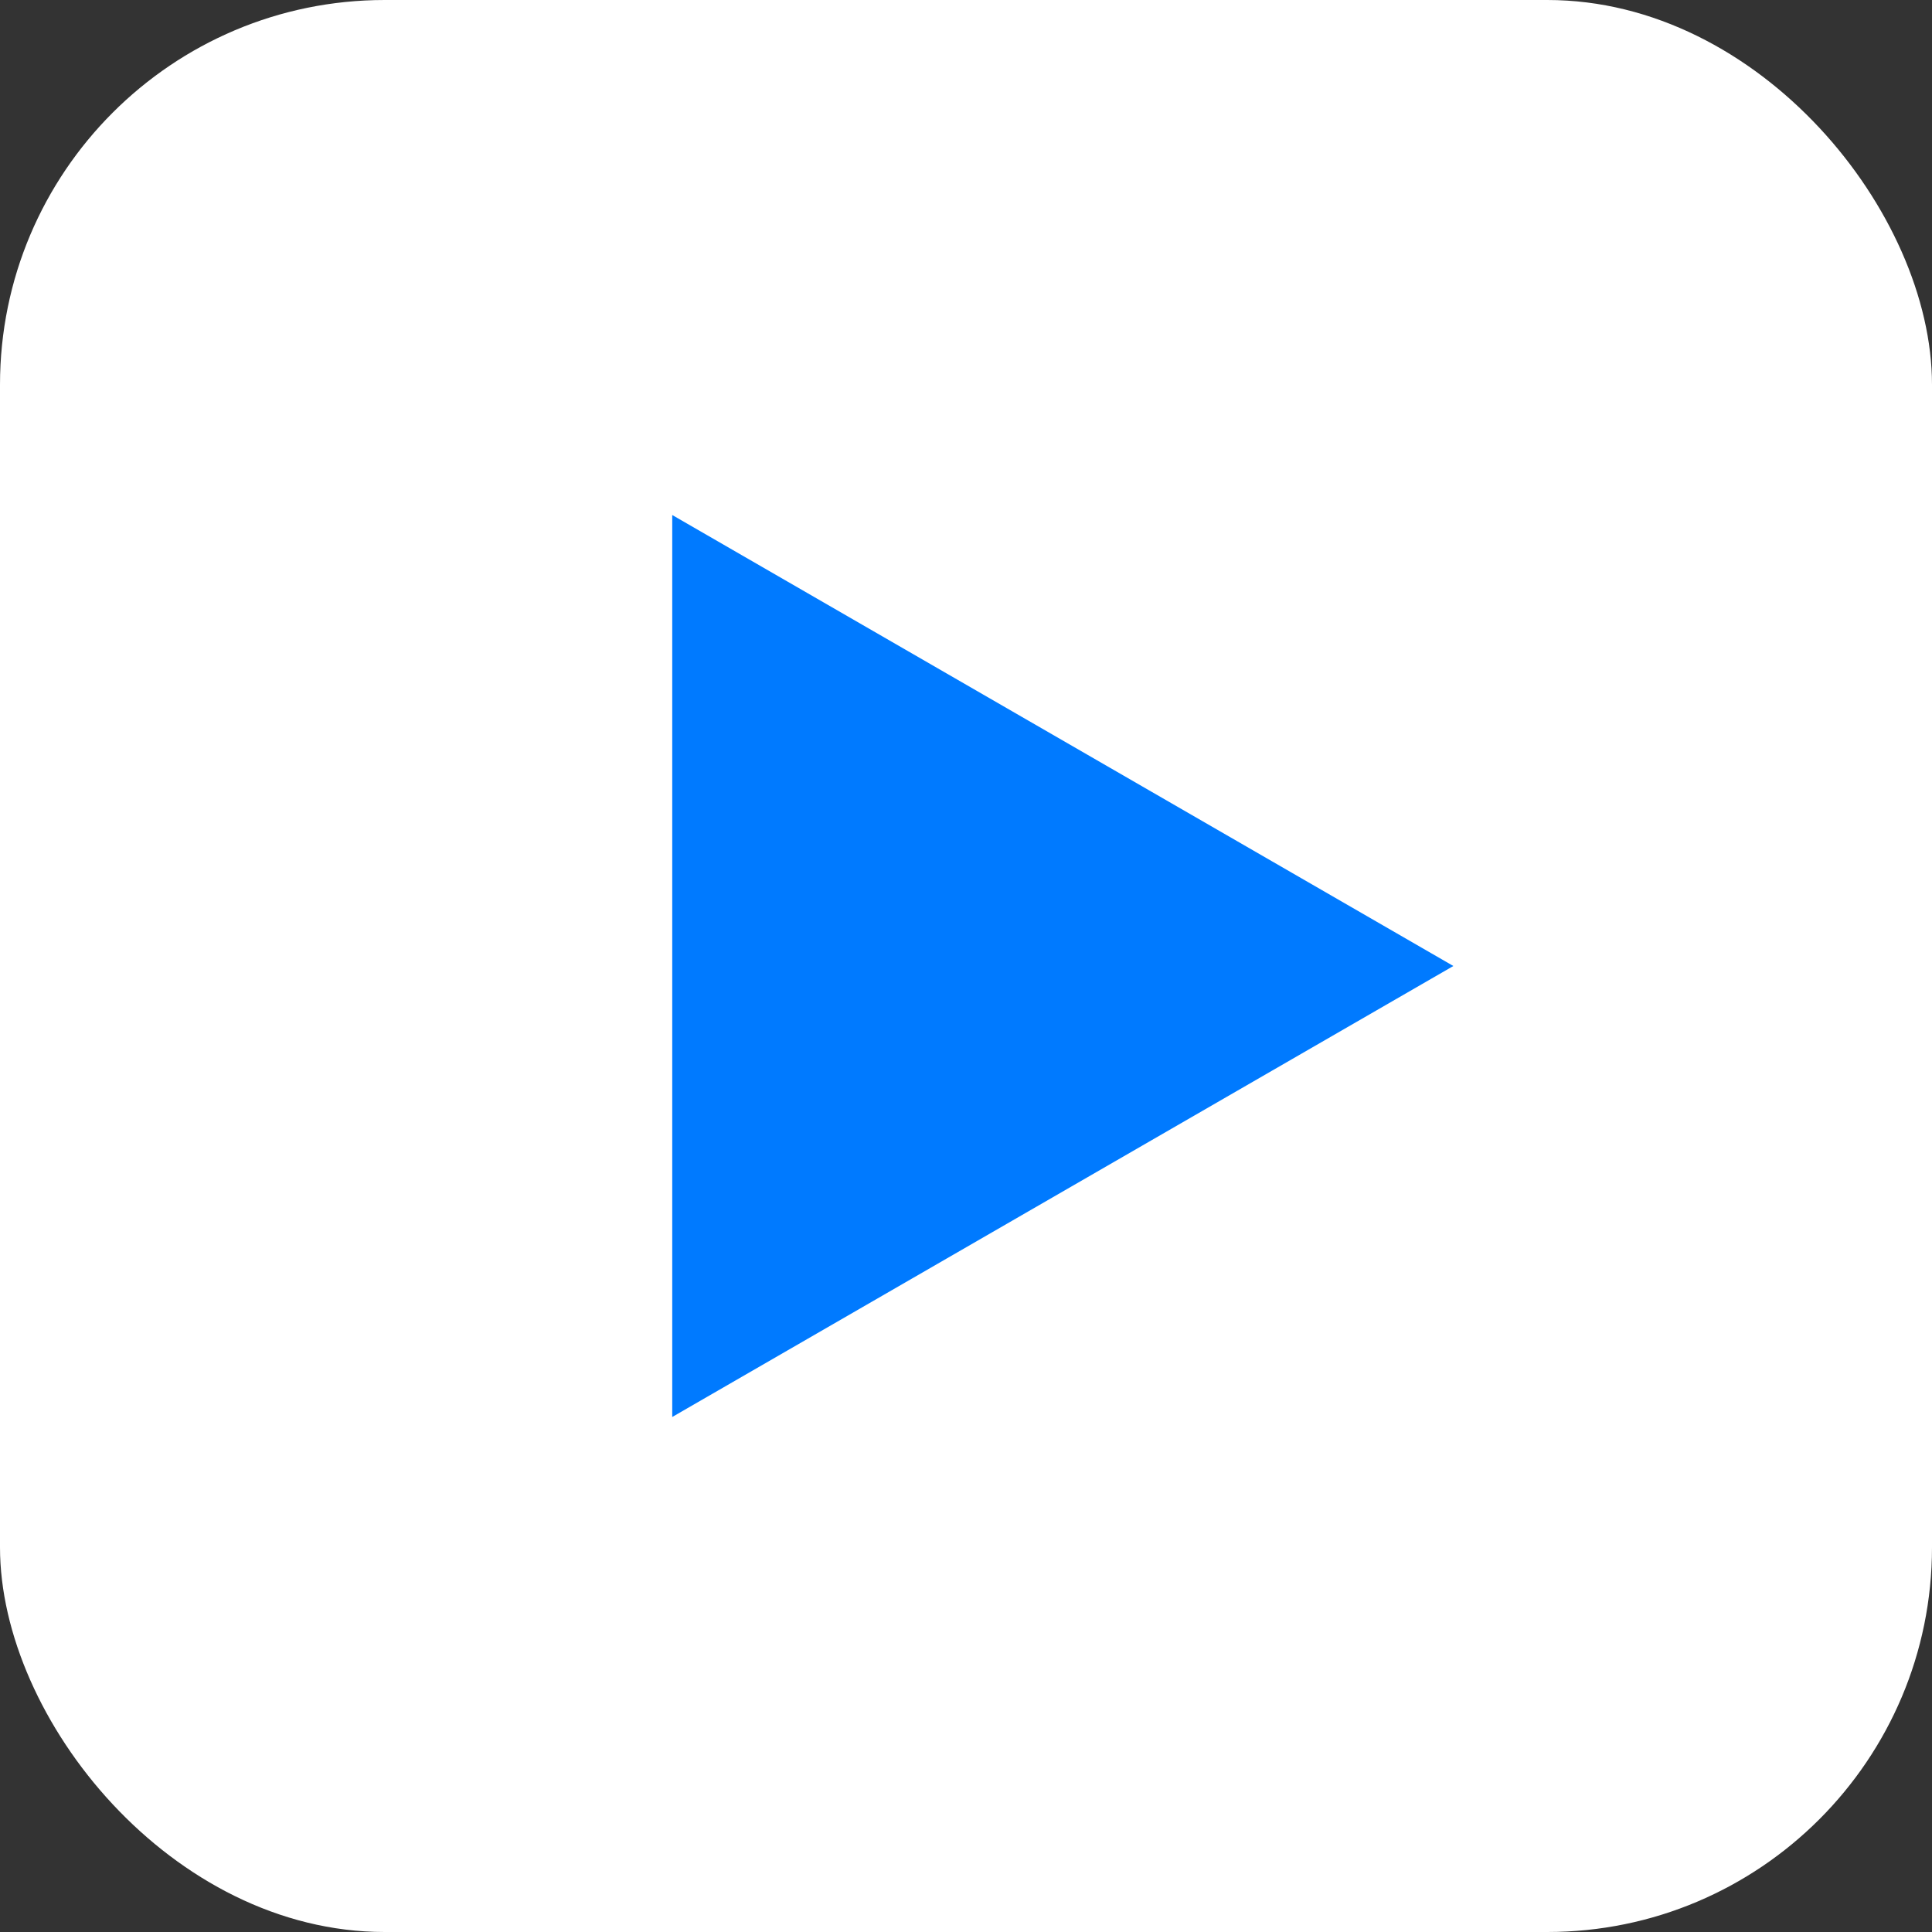
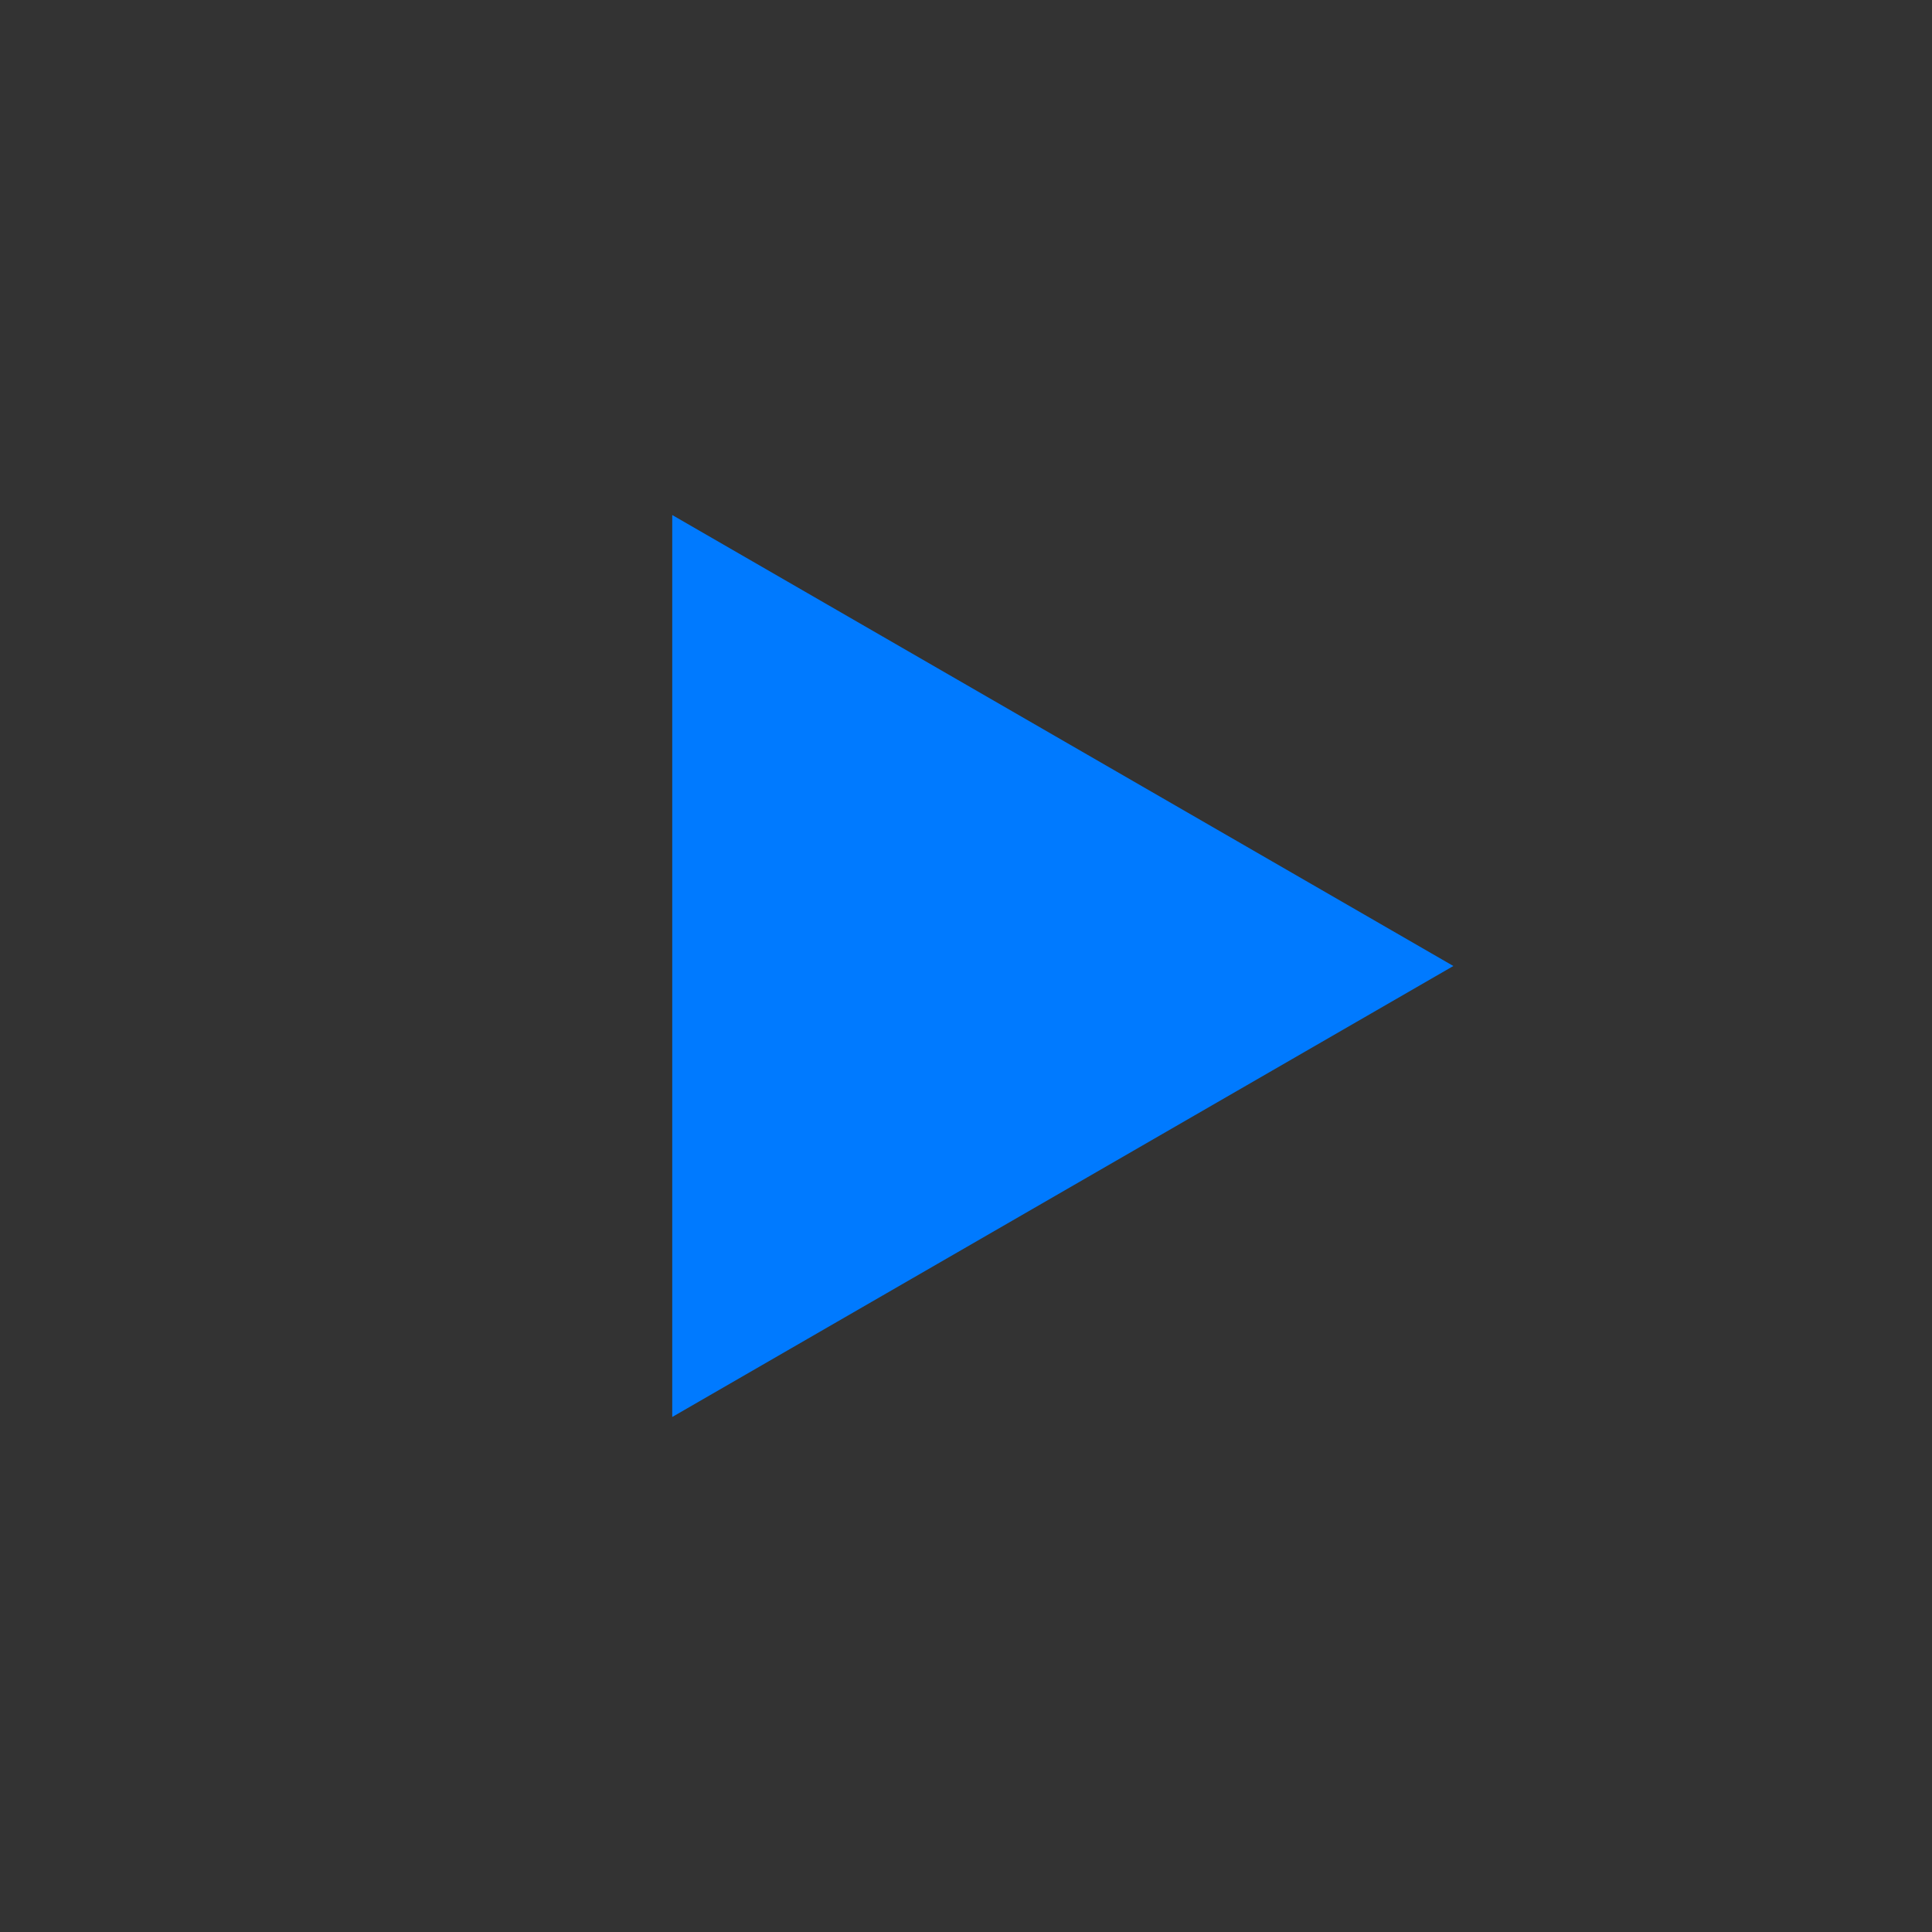
<svg xmlns="http://www.w3.org/2000/svg" width="75" height="75" viewBox="0 0 75 75" fill="none">
  <rect x="0" y="0" width="75" height="75" fill="#333333" stroke="none" />
-   <rect width="75" height="75" rx="14.934" fill="white" />
  <path d="M56.419 37.5L26.096 55.007L26.096 19.993L56.419 37.5Z" fill="#007AFF" />
</svg>